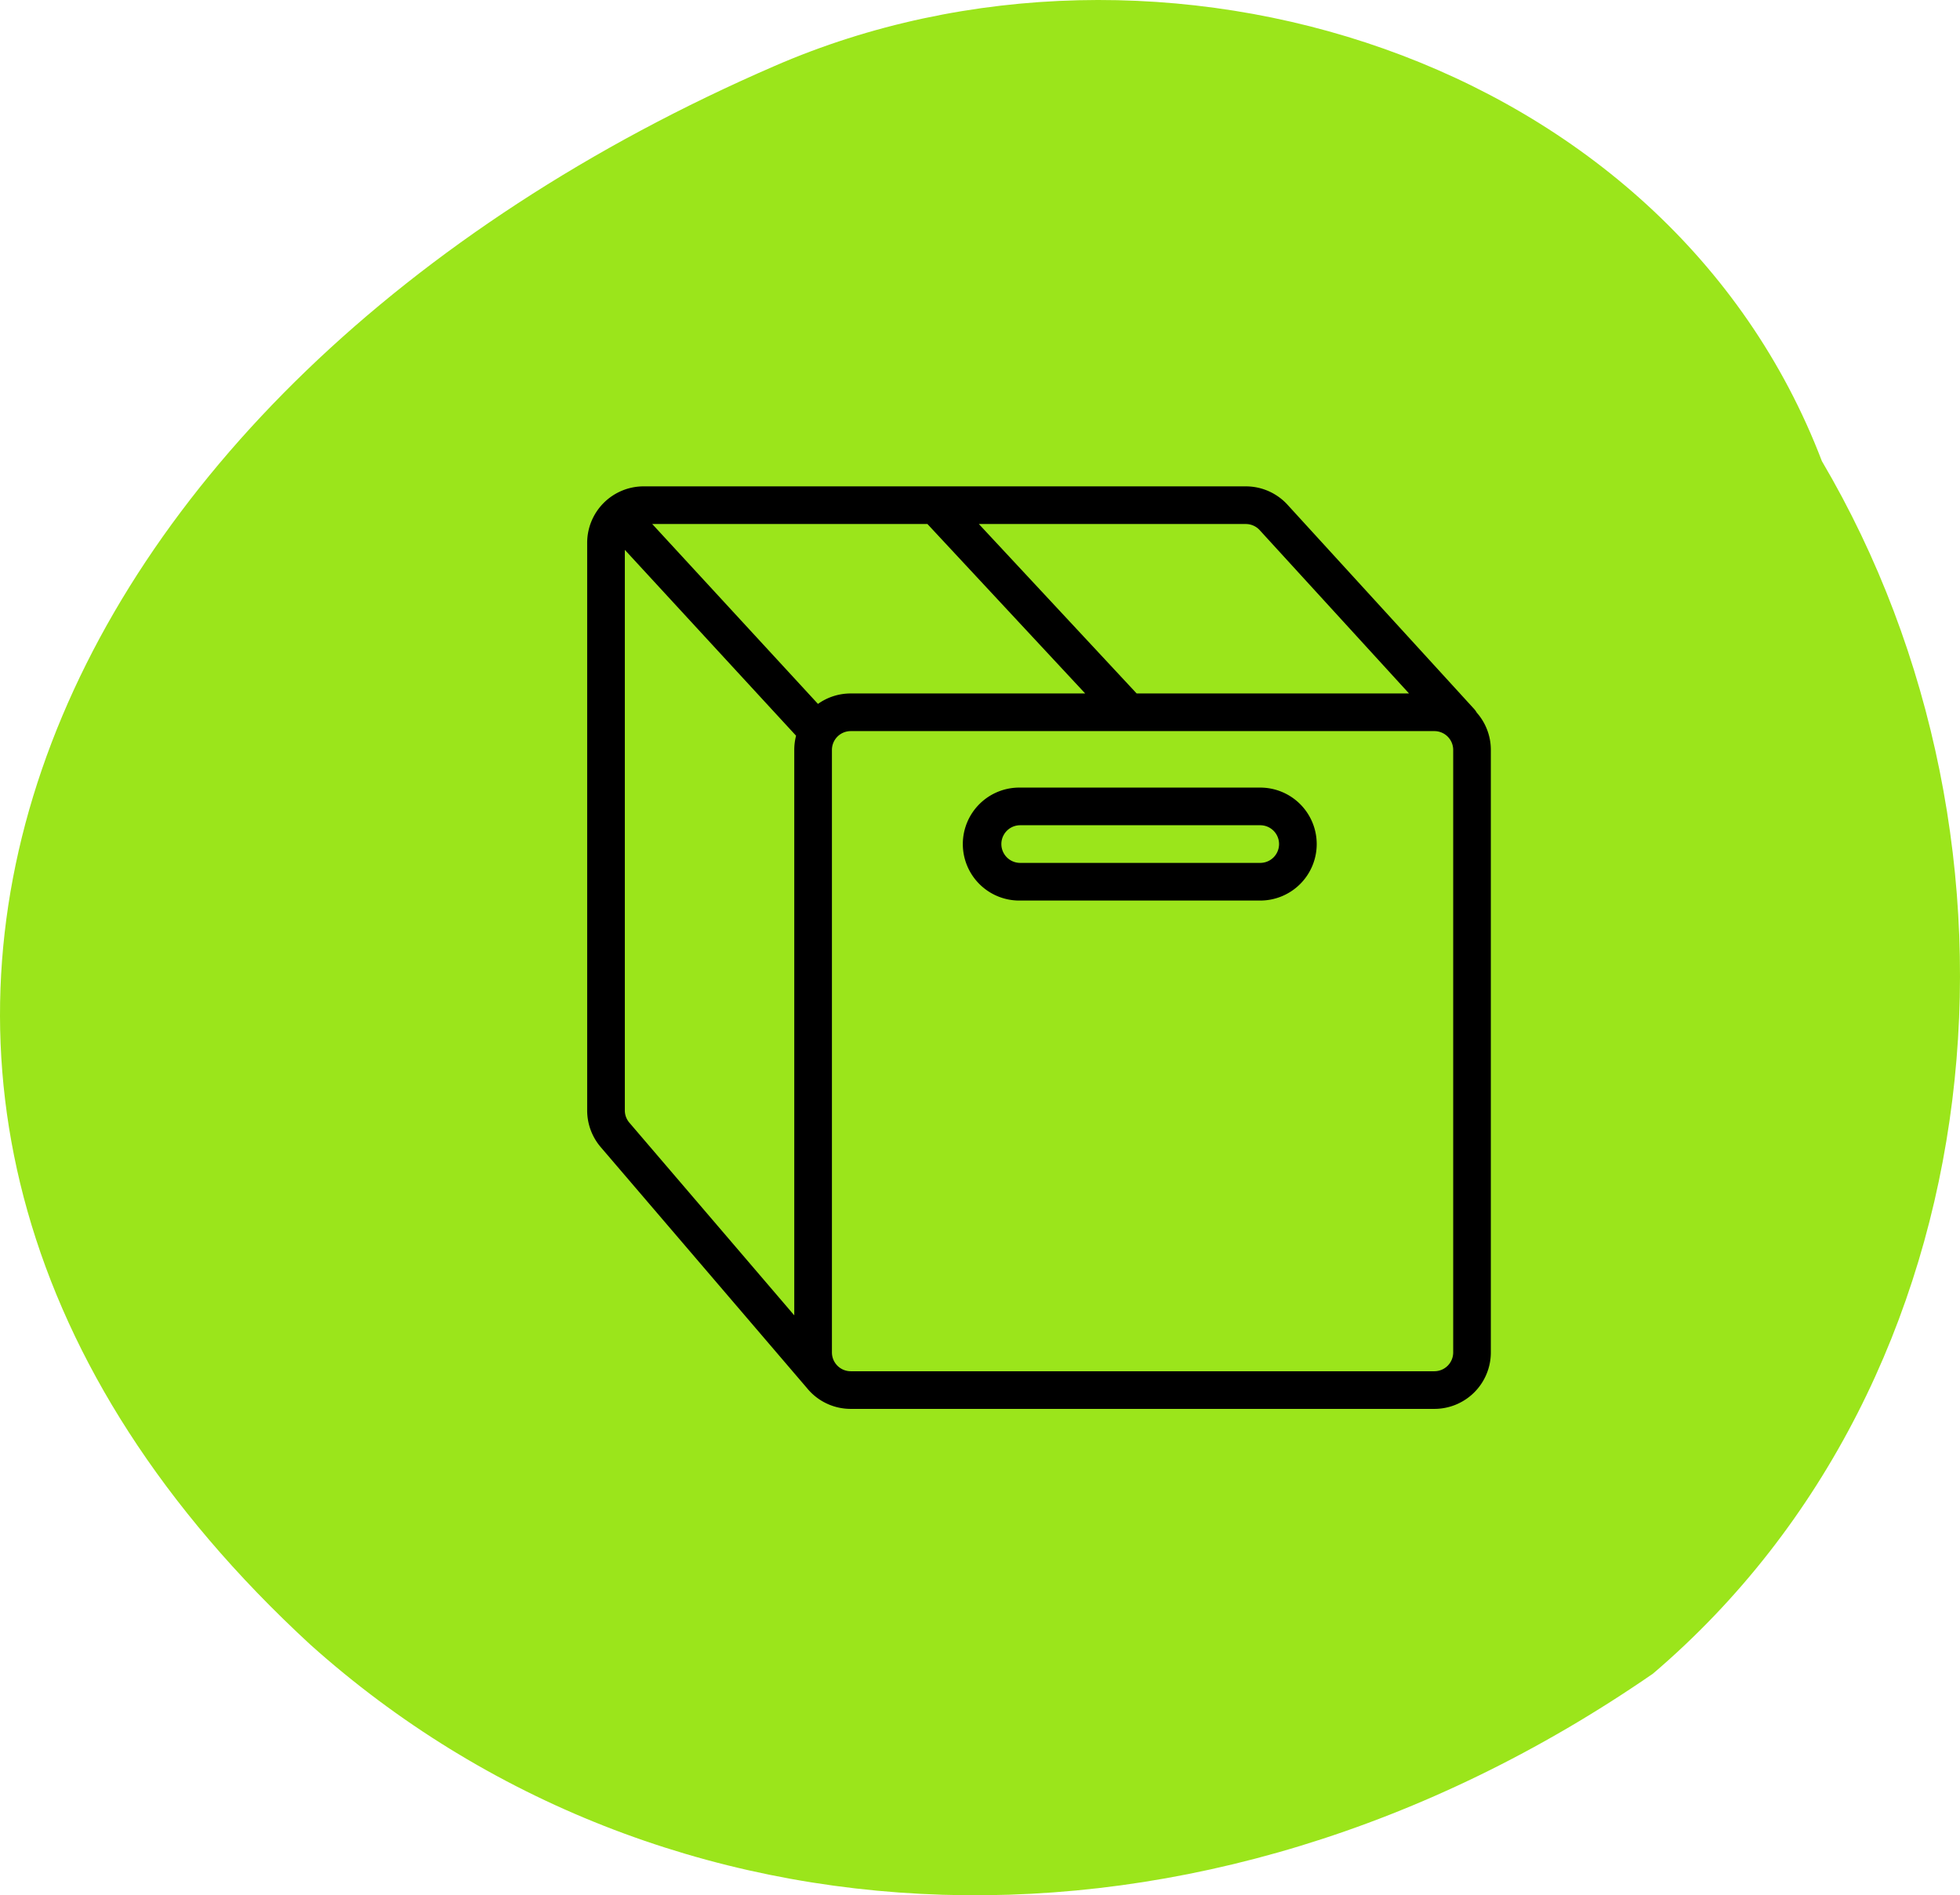
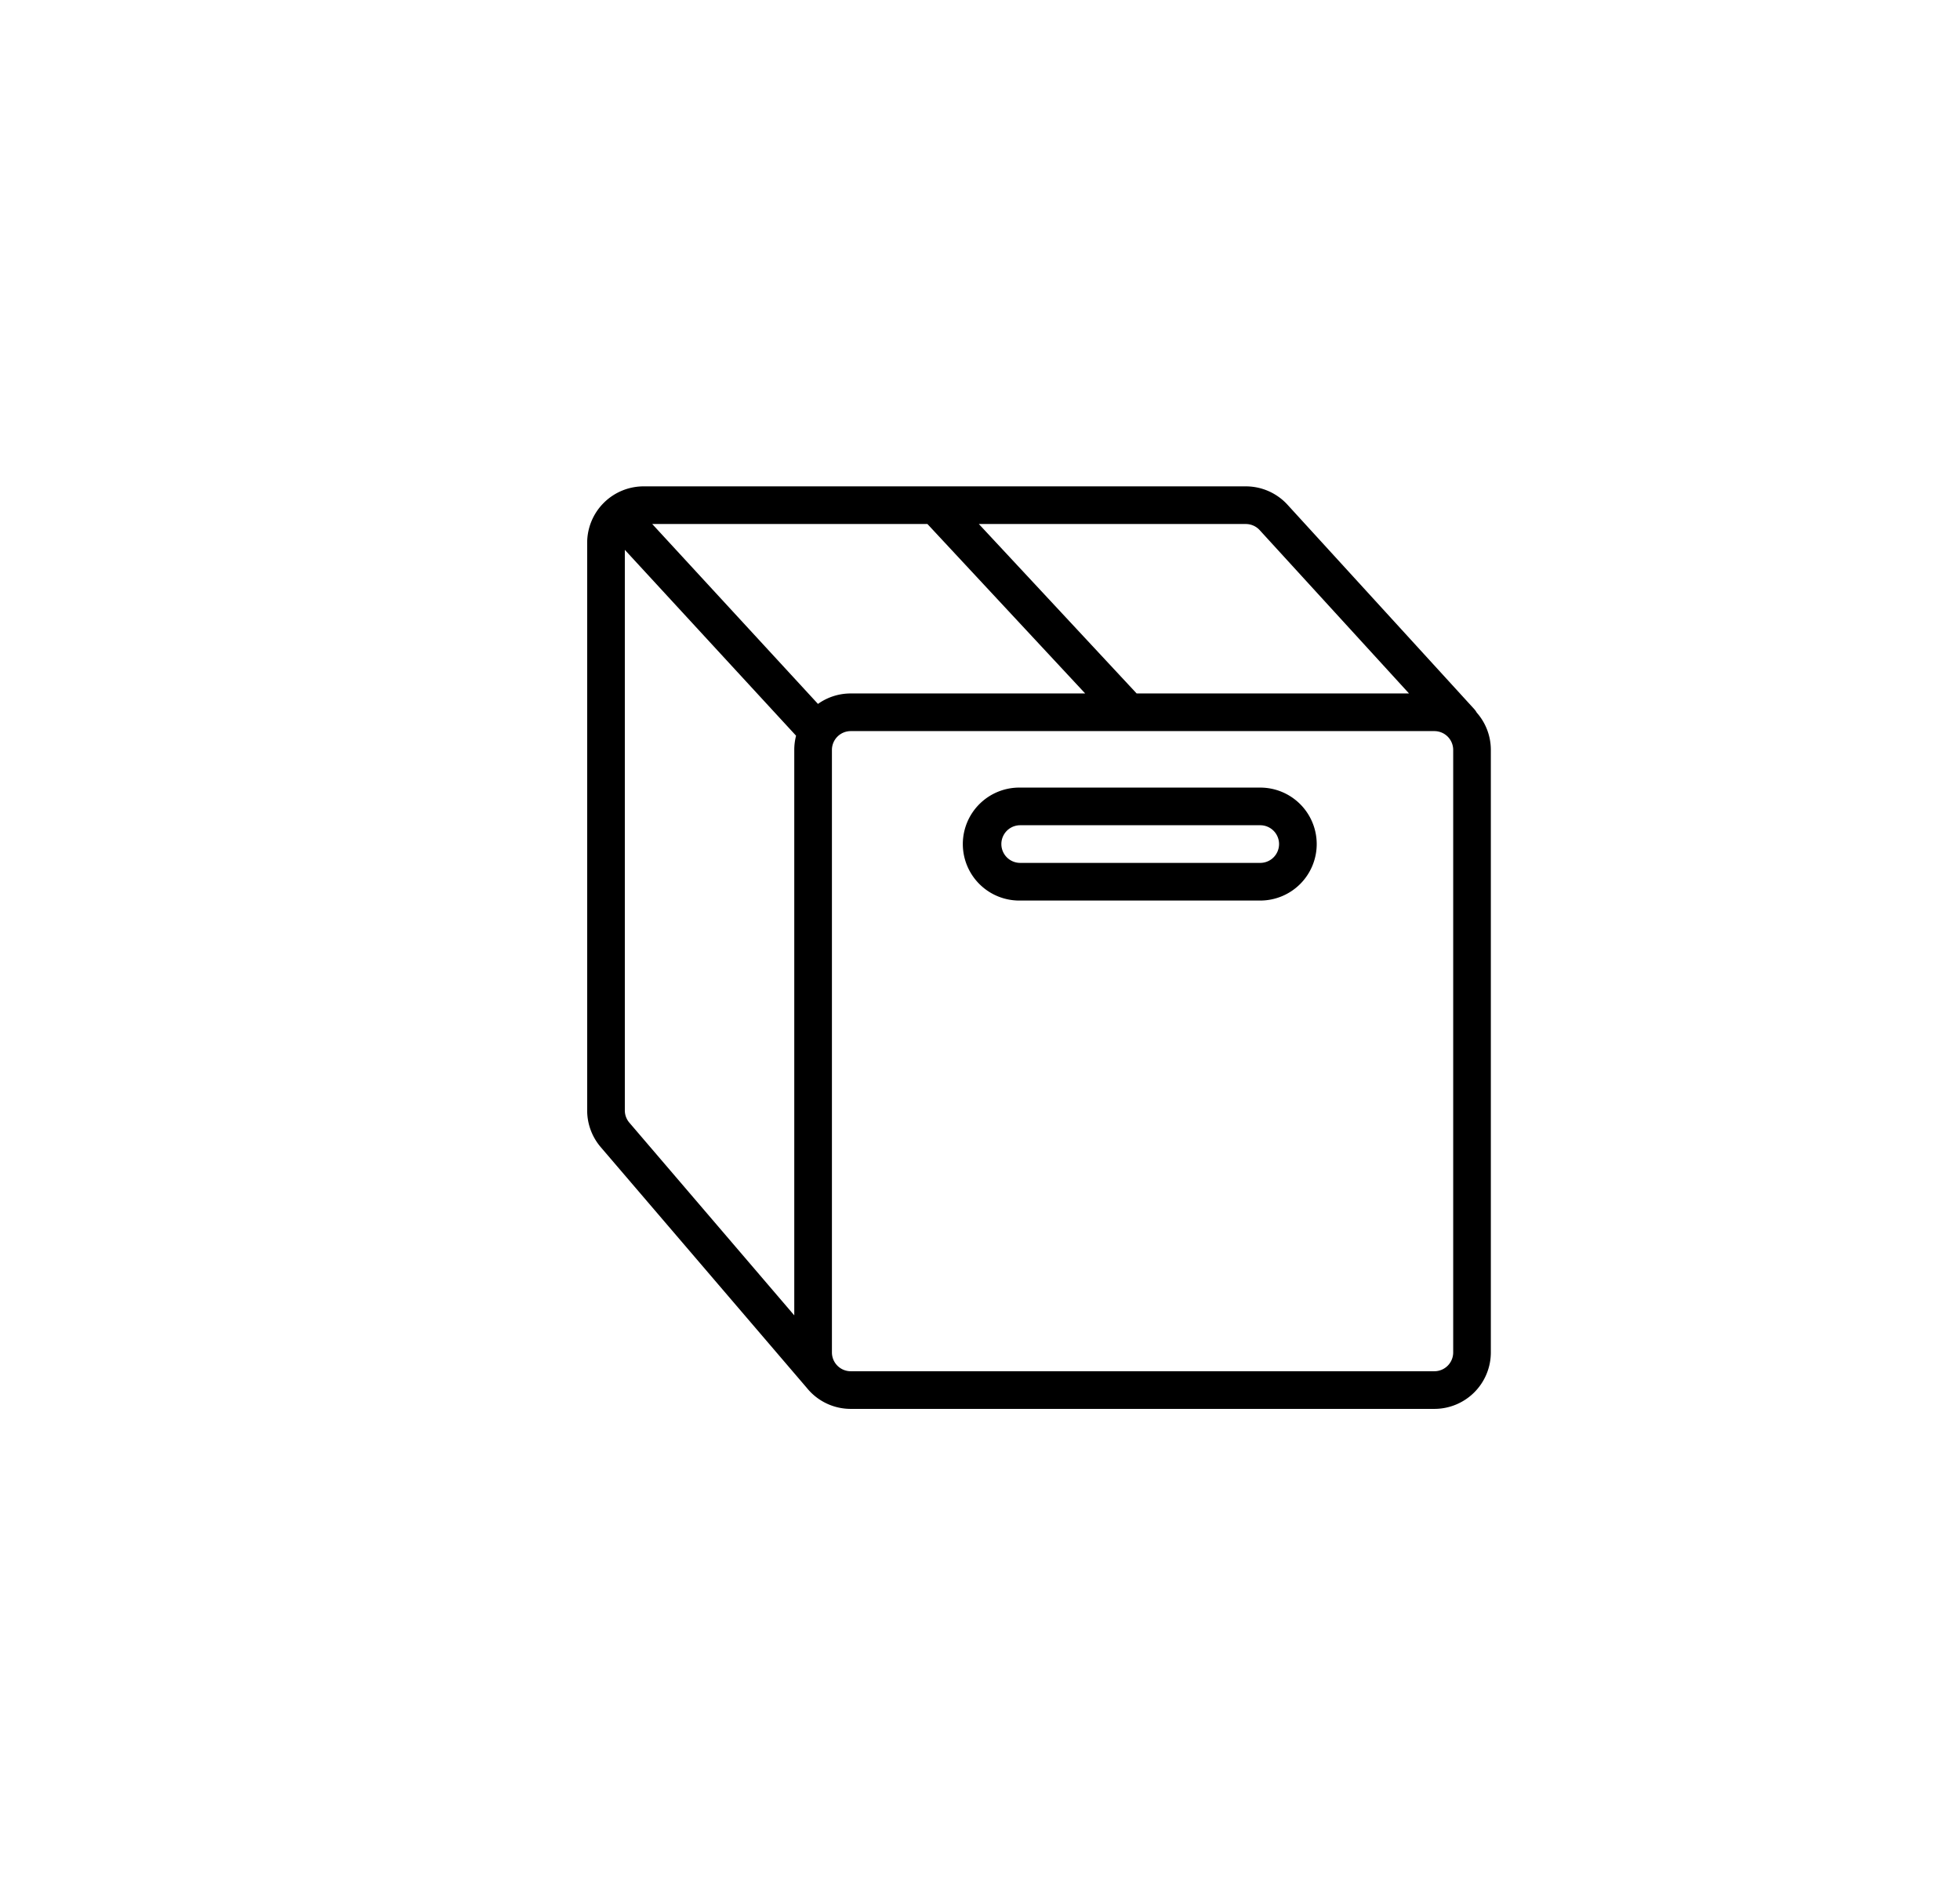
<svg xmlns="http://www.w3.org/2000/svg" width="142.617" height="137.902" viewBox="0 0 142.617 137.902">
  <defs>
    <clipPath id="clip-path">
      <rect id="Rectángulo_202" data-name="Rectángulo 202" width="65.755" height="67.125" fill="none" />
    </clipPath>
  </defs>
  <g id="ICON_SOLUCIONES" data-name="ICON SOLUCIONES" transform="translate(-1233.311 -2351.652)">
-     <path id="Trazado_497" data-name="Trazado 497" d="M120.275,121.777c25.243-21.522,28.74-60.318,12.292-88.226C121.3,4.035,84.3-7.351,56.354,4.805,2.6,28.086-20.787,79.718,22.583,119.667c25.541,22.876,64.6,24.951,97.692,2.11" transform="translate(1233.311 2351.652)" fill="#9be51b" />
    <g id="Grupo_149" data-name="Grupo 149" transform="translate(1276.036 2387.04)">
      <g id="Grupo_148" data-name="Grupo 148" clip-path="url(#clip-path)">
        <path id="Trazado_3916" data-name="Trazado 3916" d="M16.013,65.636,16,65.618.987,48.079A4.108,4.108,0,0,1,0,45.407V4.11A4.11,4.11,0,0,1,4.11,0H47.925a4.111,4.111,0,0,1,3.034,1.337L64.54,16.2a1.376,1.376,0,0,1,.187.261,4.093,4.093,0,0,1,1.027,2.718V63.015a4.11,4.11,0,0,1-4.109,4.109H19.179a4.1,4.1,0,0,1-3.165-1.488ZM59.8,15.068,48.935,3.185a1.37,1.37,0,0,0-1.011-.445H28.5L39.981,15.068ZM24.758,2.739H4.733L16.794,15.83a4.093,4.093,0,0,1,2.384-.761H36.237ZM2.74,4.619V45.407a1.368,1.368,0,0,0,.329.891l12,14.021V19.178a4.12,4.12,0,0,1,.131-1.035ZM63.015,19.178a1.37,1.37,0,0,0-1.37-1.37H19.179a1.37,1.37,0,0,0-1.37,1.37V63.015a1.37,1.37,0,0,0,1.37,1.37H61.645a1.37,1.37,0,0,0,1.37-1.37Zm-9.931,6.849a4.11,4.11,0,0,1-4.11,4.11H31.508a4.11,4.11,0,1,1,0-8.219H48.974a4.11,4.11,0,0,1,4.11,4.109m-2.74,0a1.37,1.37,0,0,0-1.37-1.37H31.508a1.37,1.37,0,1,0,0,2.74H48.974a1.37,1.37,0,0,0,1.37-1.37" transform="translate(0)" fill-rule="evenodd" />
      </g>
    </g>
  </g>
</svg>